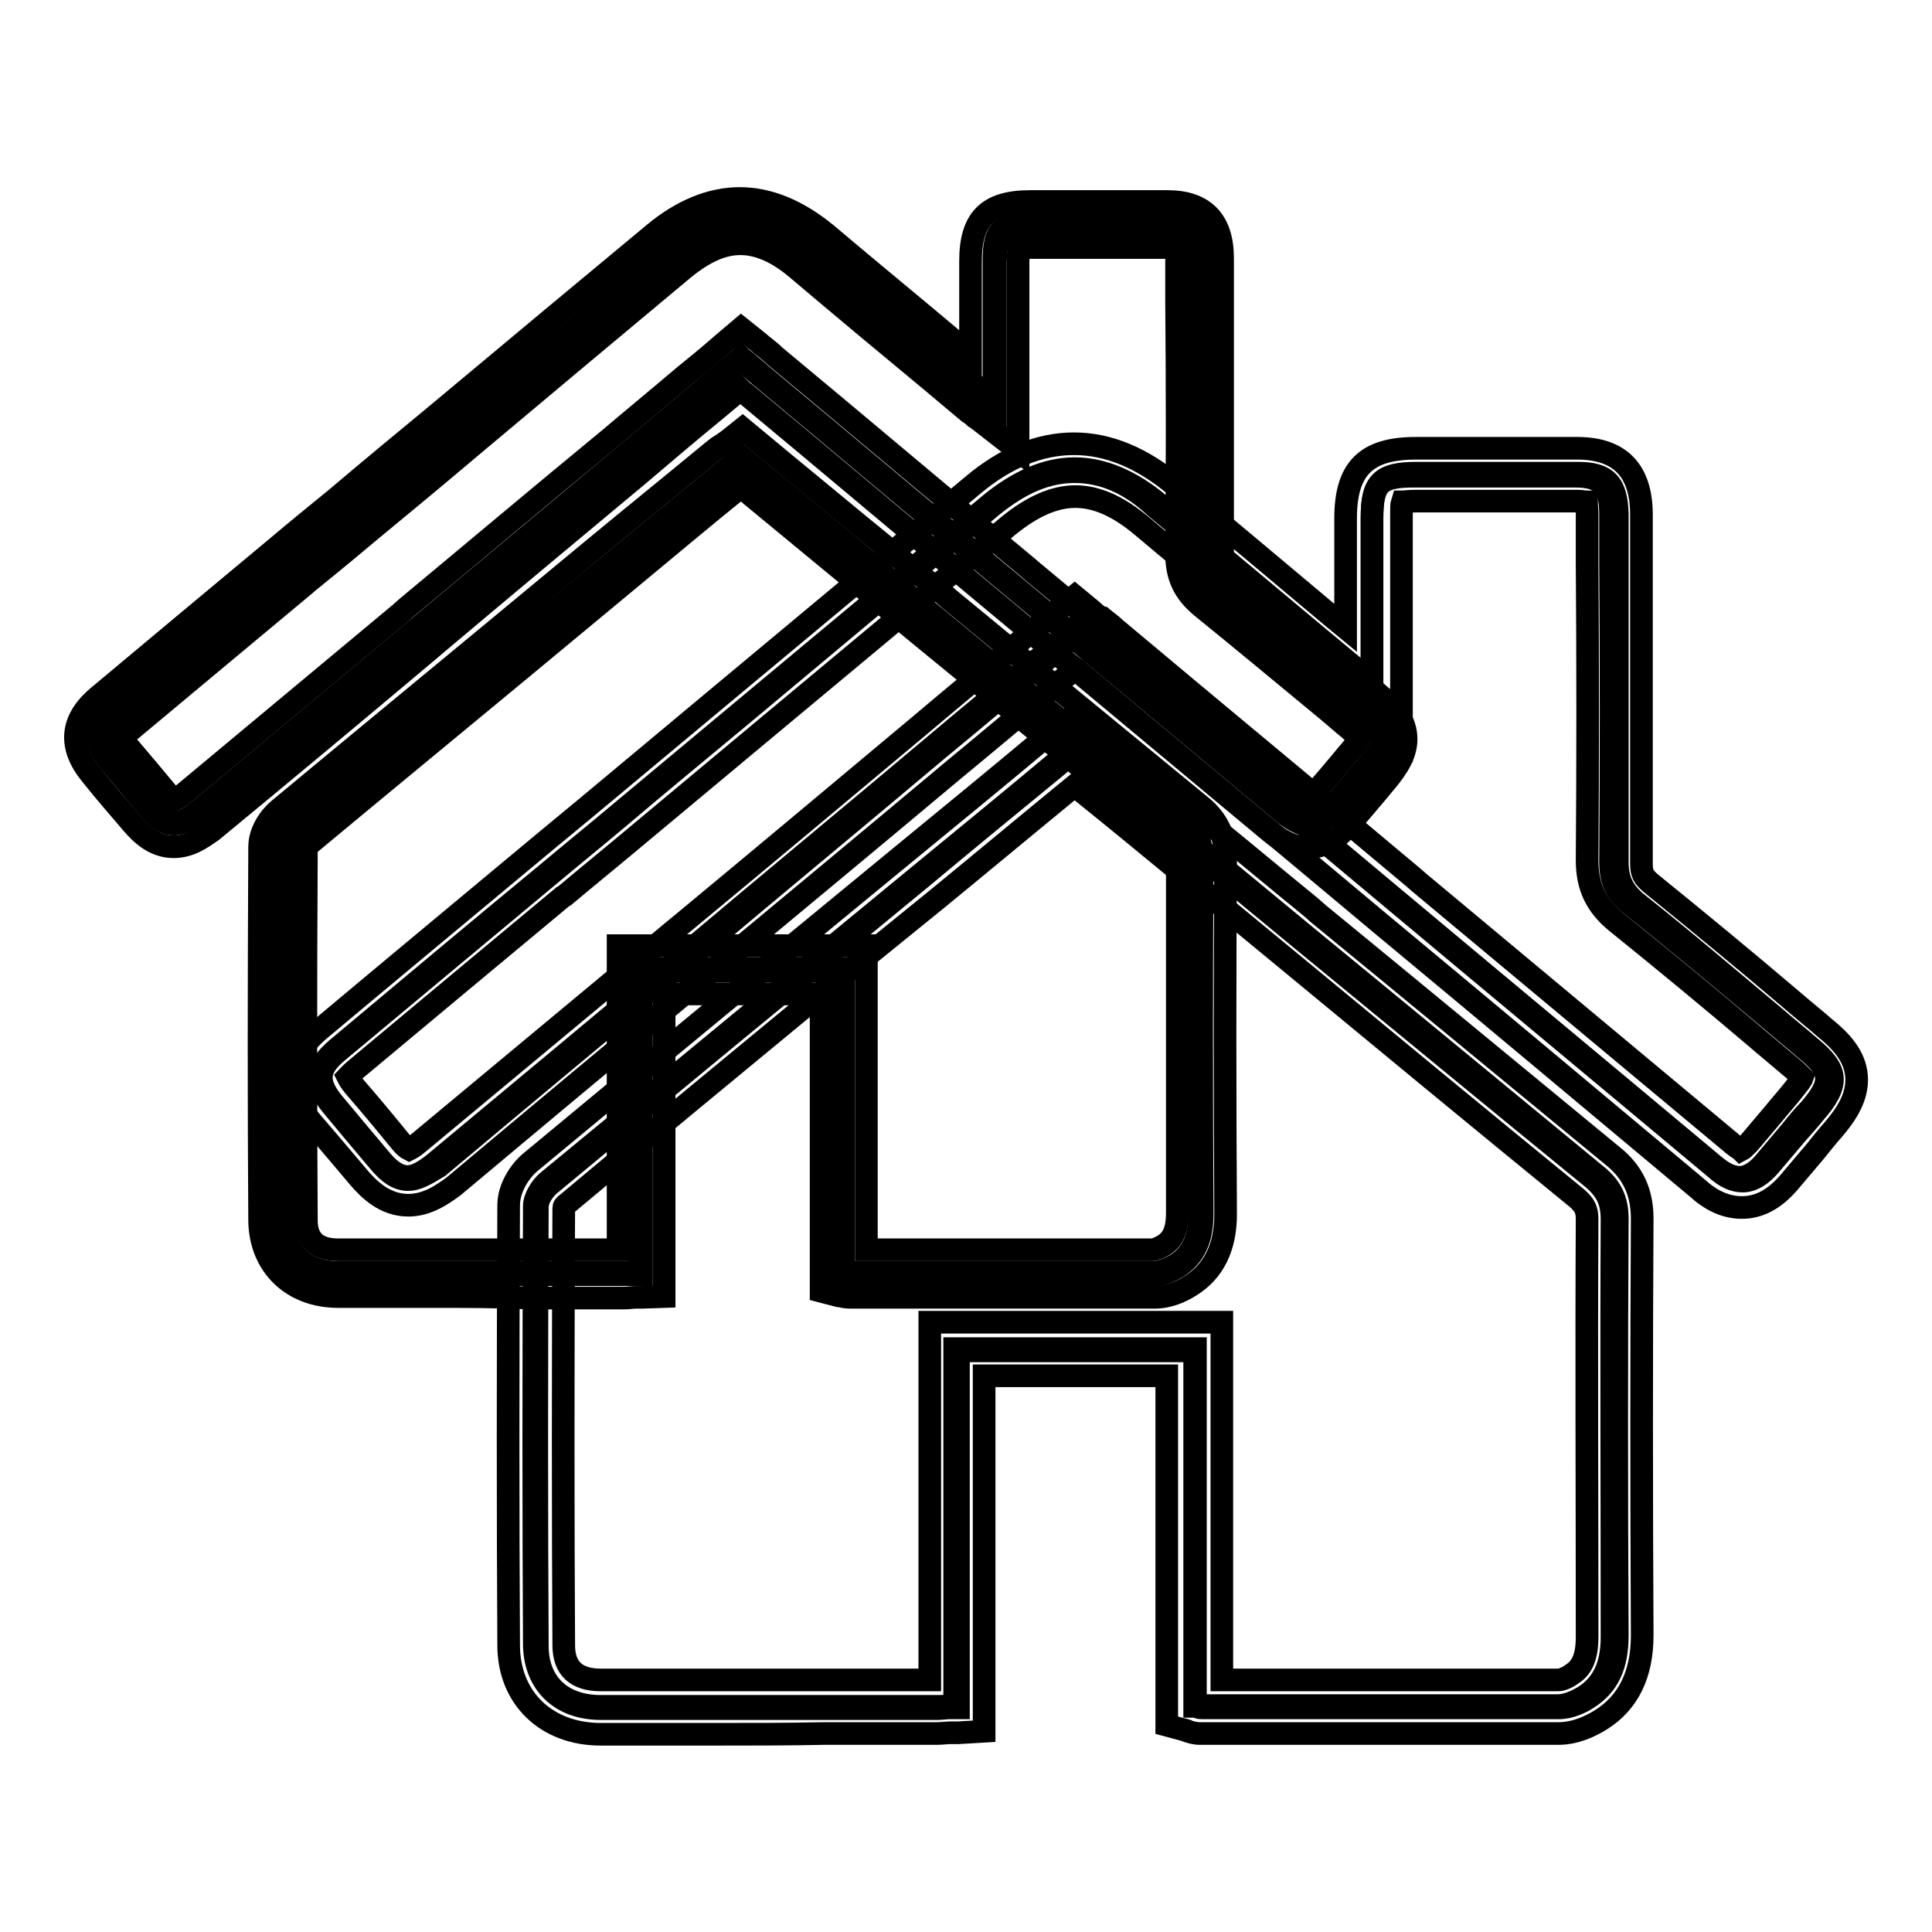
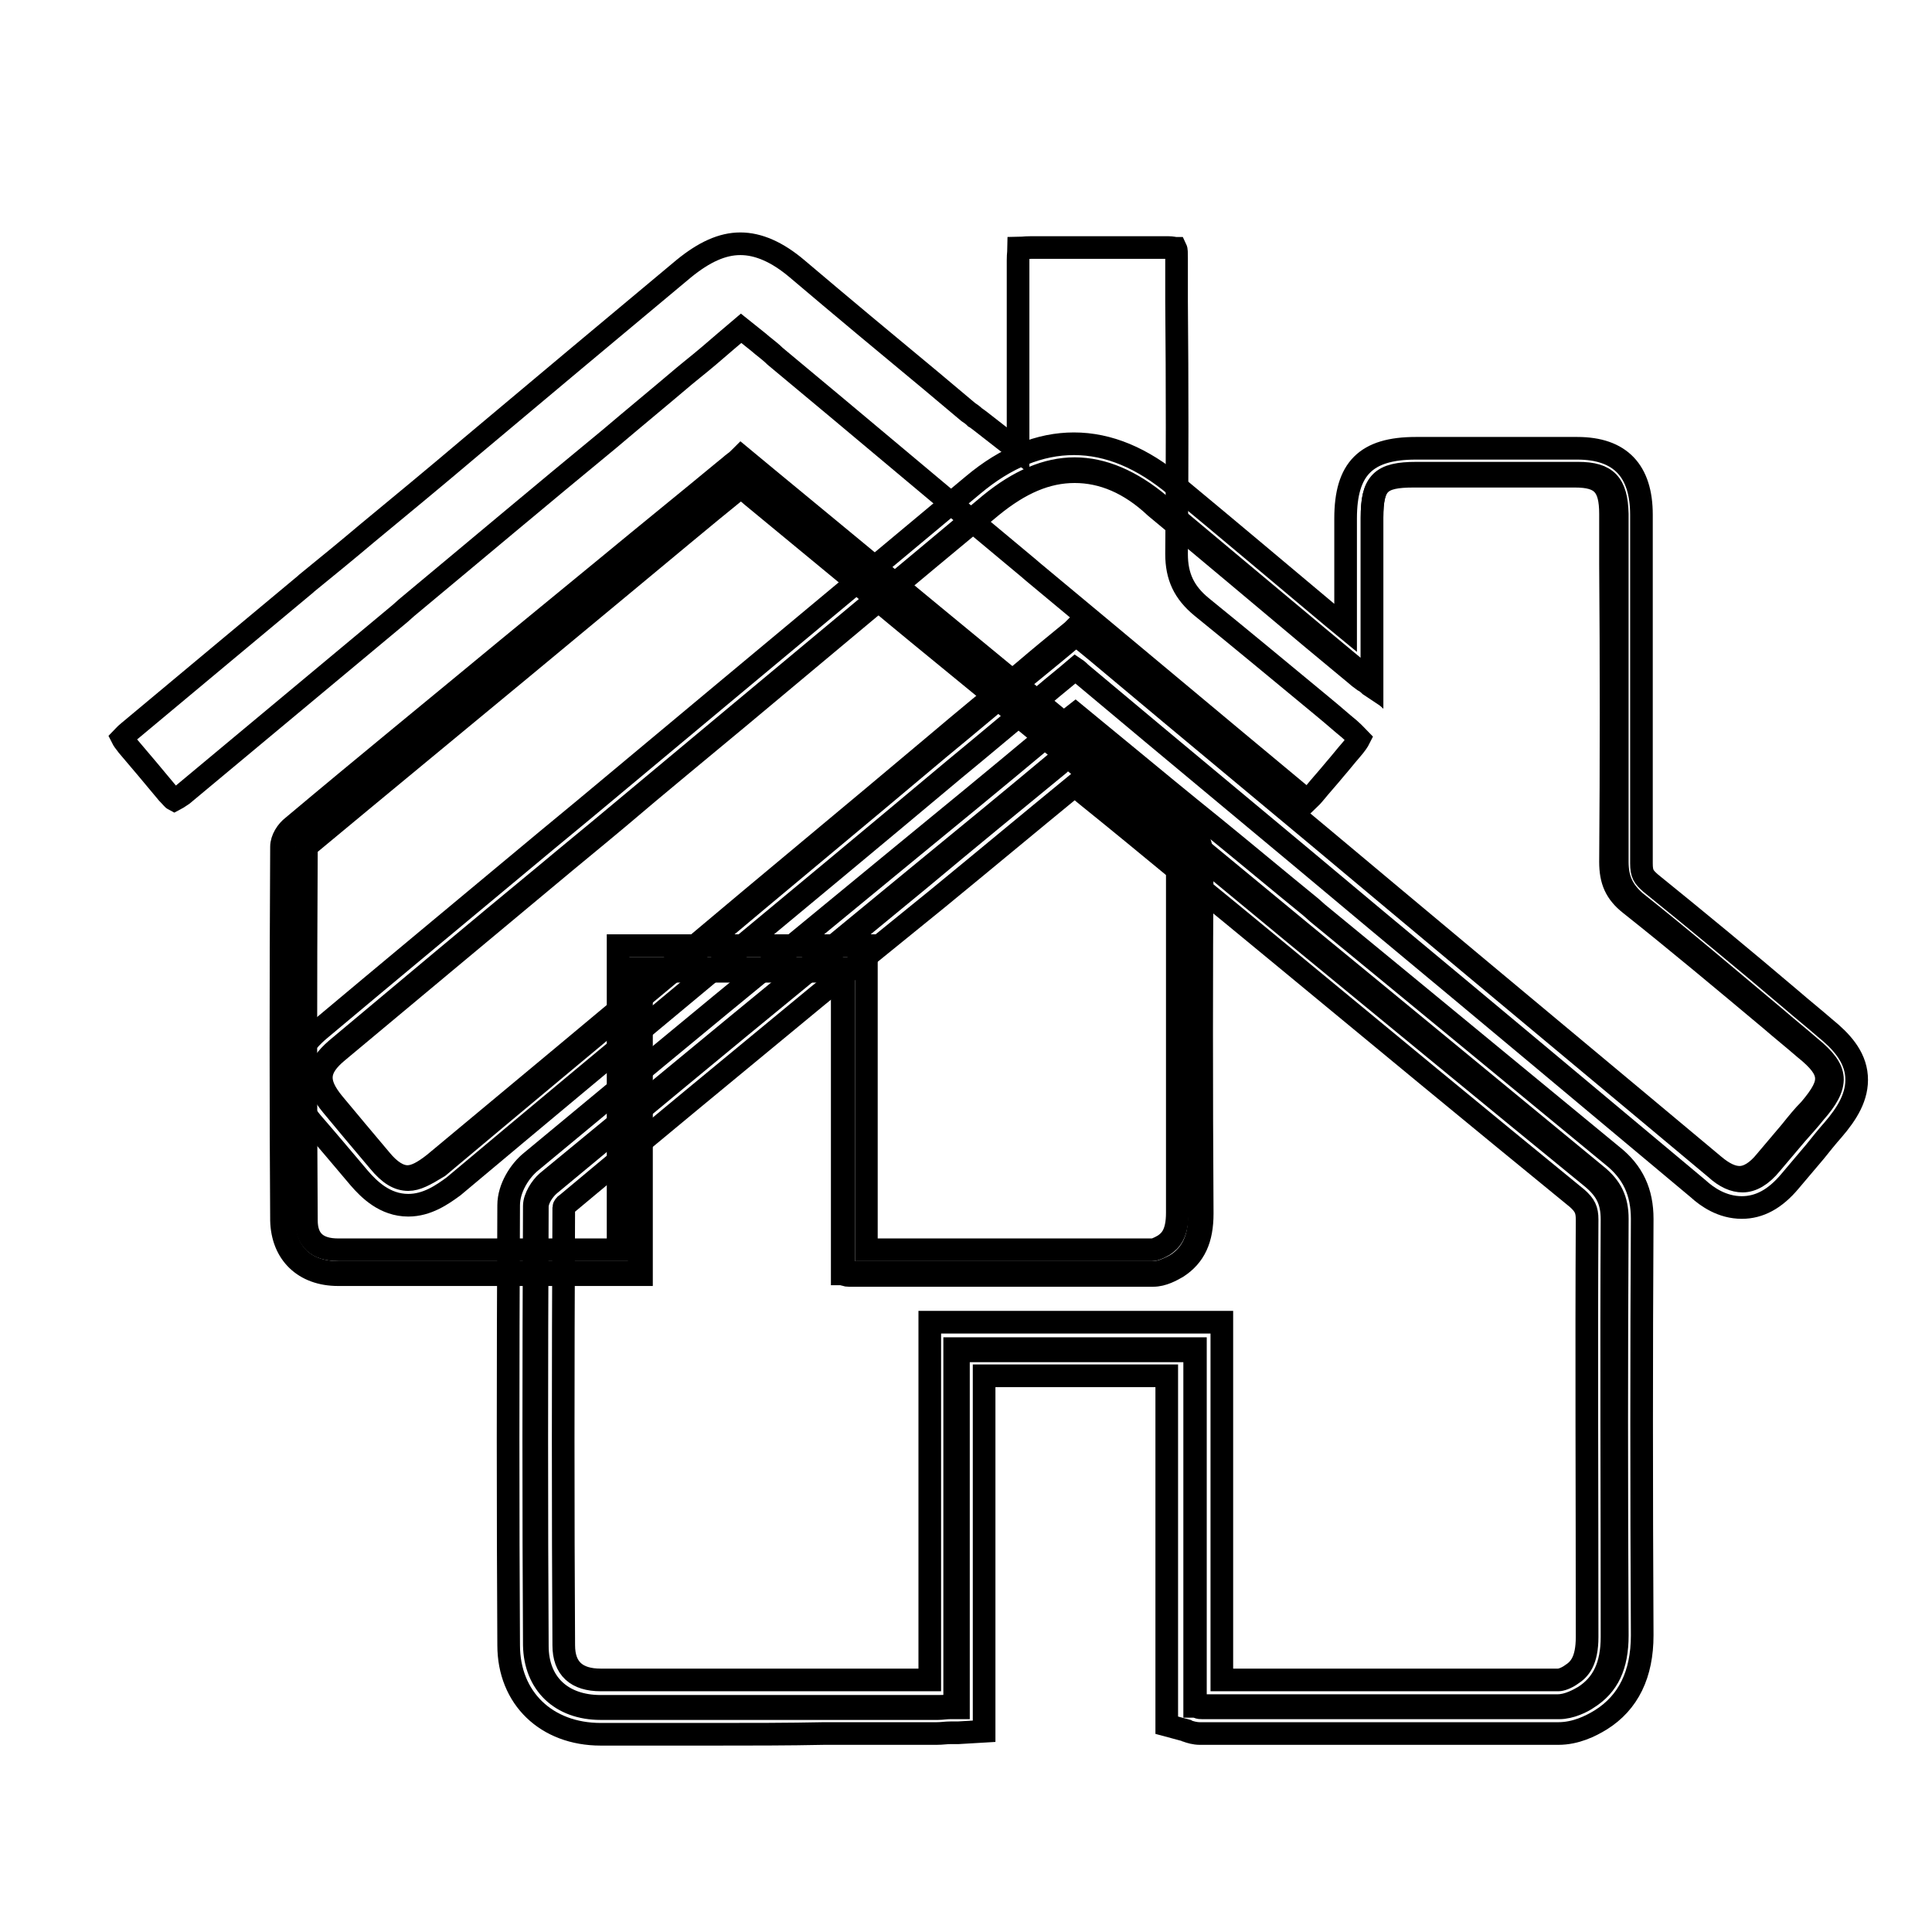
<svg xmlns="http://www.w3.org/2000/svg" version="1.1" x="0px" y="0px" viewBox="0 0 256 256" enable-background="new 0 0 256 256" xml:space="preserve">
  <g>
    <g>
      <path stroke-width="3" fill-opacity="0" stroke="#000000" d="M142.1,90" />
      <path stroke-width="3" fill-opacity="0" stroke="#000000" d="M94.5,226.4c-5,0-9.9,0-14.9,0c-5.3,0-8.7-3.3-8.8-8.4c-0.1-17.5-0.1-36,0-58.2c0-1.1,0.9-2.5,1.7-3.2C83.7,147.4,95,138,106,129l15.8-13c6.1-5,12.2-10,18.3-15.1c0.4-0.3,0.8-0.7,1.3-1.1c0.3-0.2,0.6-0.5,1-0.8l0.1-0.1l4.1,3.4c4,3.3,8,6.6,12.1,9.9c4.6,3.8,9.2,7.6,13.8,11.4c12.8,10.5,26,21.4,39,32.1c2,1.6,2.8,3.3,2.8,5.8c-0.1,17.9-0.1,35.6,0,55.2c0,4-1.2,6.6-3.9,8.3c-0.7,0.5-2.3,1.3-3.8,1.3c-6.6,0-13.8,0-22.6,0c-4.9,0-9.8,0-14.8,0c-3.3,0-6.6,0-9.9,0c-0.2,0-0.4,0-0.6-0.1c-0.1,0-0.2-0.1-0.3-0.1l-0.1,0V179H127v47.3h-0.2c-0.3,0-0.6,0-0.9,0c-0.6,0-1.1,0.1-1.6,0.1c-5,0-9.9,0-14.9,0C104.4,226.4,99.4,226.4,94.5,226.4L94.5,226.4z" />
      <path stroke-width="3" fill-opacity="0" stroke="#000000" d="M142.4,99.5c-0.3,0.2-0.6,0.5-0.8,0.7c-0.5,0.4-0.9,0.7-1.3,1.1c-6.1,5-12.2,10-18.3,15.1l-15.8,13c-11,9-22.3,18.4-33.4,27.6c-0.8,0.7-1.6,1.9-1.6,2.9c-0.1,22.3-0.1,40.7,0,58.2c0,4.9,3.2,8,8.4,8c9.9,0,19.8,0,29.7,0c5,0,9.9,0,14.9,0c0.5,0,1,0,1.6-0.1c0.2,0,0.5,0,0.7,0v-47.3h31.9v47.2c0.1,0,0.1,0,0.2,0c0.2,0.1,0.4,0.1,0.5,0.1c3.3,0,6.6,0,9.9,0c4.9,0,9.9,0,14.8,0c8.8,0,16,0,22.6,0c1.4,0,2.8-0.8,3.5-1.2c2.5-1.6,3.7-4.1,3.7-7.9c0-19.6-0.1-37.3,0-55.3c0-2.4-0.7-3.9-2.6-5.5c-13-10.6-26.2-21.5-39-32c-4.6-3.8-9.2-7.6-13.8-11.4c-4-3.3-8-6.6-12.1-9.9L142.4,99.5L142.4,99.5z" />
      <path stroke-width="3" fill-opacity="0" stroke="#000000" d="M94.5,229.8c-5,0-9.9,0-14.9,0c-7.2,0-12.2-4.8-12.2-11.8c-0.1-17.5-0.1-36,0-58.3c0-2.3,1.5-4.6,3-5.8c11.1-9.2,22.4-18.6,33.4-27.6l15.8-13c6.1-5,12.2-10,18.3-15.1c0.4-0.4,0.9-0.7,1.3-1.1l0.1,0c0.3-0.2,0.6-0.5,0.9-0.7l2.3-1.8l6.2,5.1c4,3.3,8,6.6,12.1,9.9c4.3,3.5,8.6,7.1,12.9,10.6l0.9,0.8c12.8,10.5,26,21.4,39,32.1c2.8,2.2,4,4.9,4,8.4c-0.1,17.9-0.1,35.6,0,55.2c0,5.1-1.8,8.9-5.5,11.2c-1.3,0.8-3.3,1.8-5.6,1.8c-6.6,0-13.8,0-22.7,0c-4.4,0-8.7,0-13.1,0h-1.9c-3.3,0-6.5,0-9.8,0c-0.7,0-1.3-0.2-1.6-0.3h0c-0.1,0-0.1,0-0.2-0.1l-2.6-0.7v-46.3h-24.2v47.1l-3.4,0.2c-0.3,0-0.6,0-0.8,0H126c-0.6,0-1.2,0.1-1.9,0.1c-5,0-9.9,0-14.9,0C104.4,229.8,99.4,229.8,94.5,229.8L94.5,229.8z" />
      <path stroke-width="3" fill-opacity="0" stroke="#000000" d="M74.7,160c-0.1,22.2-0.1,40.6,0,58c0,3.1,1.7,4.6,4.9,4.6c5.1,0,10.2,0,15.4,0h16.8c3.8,0,7.6,0,11.4,0v-47.4h38.7v47.4c2.4,0,4.8,0,7.2,0h0.7c4.7,0,9.4,0,14.1,0c8.8,0,16,0,22.6,0c0.3,0,1-0.2,1.7-0.7c1.1-0.7,2.1-1.8,2.1-5c0-19.6-0.1-37.4,0-55.3c0-1.3-0.3-1.9-1.3-2.8c-13.1-10.7-26.3-21.6-39-32.1l0,0c-4.6-3.8-9.2-7.6-13.8-11.3c-4-3.3-8-6.6-12.1-9.9l-1.7-1.4c-6.1,5-12.1,10-18.2,15L108.3,132c-10.9,9-22.2,18.3-33.3,27.6C74.9,159.6,74.7,159.9,74.7,160L74.7,160z" />
      <path stroke-width="3" fill-opacity="0" stroke="#000000" d="M54.1,156.3c-1.3,0-2.5-0.7-3.9-2.4c-2.2-2.6-4.3-5.1-6.2-7.4c-2.5-3-2.3-5,0.6-7.5c9.2-7.7,18.6-15.6,27.7-23.1c3.1-2.6,6.3-5.2,9.4-7.8c5.4-4.5,10.9-9.1,16.3-13.6c10.9-9.1,22.1-18.4,33.2-27.7c3.8-3.1,7.5-4.7,11.2-4.7c3.7,0,7.5,1.6,11.3,4.8c6.9,5.8,14,11.7,20.8,17.4l5.9,4.9c0.3,0.2,0.5,0.4,0.9,0.7c0.1,0.1,0.3,0.2,0.5,0.4c0-2.5,0-4.9,0-7.3c0-4.9,0-9.7,0-14.4c0-4.7,1.2-5.9,5.9-5.9h10.7c3.6,0,7.1,0,10.7,0c3.8,0,5.1,1.4,5.2,5.4v6.7c0,12.9,0,26.3,0,39.4c0,2.3,0.7,3.8,2.4,5.3c6.3,5,12.5,10.3,18.6,15.4c1.5,1.3,3,2.5,4.5,3.8c2.1,1.7,2.9,2.9,3,4.1c0.1,1.4-0.8,2.9-2.3,4.6c-0.8,1-1.7,2-2.5,2.9c-1.1,1.3-2.2,2.6-3.3,3.9c-1.3,1.6-2.6,2.3-3.8,2.3c-1.1,0-2.3-0.5-3.6-1.7c-14.1-11.8-28.3-23.6-42.4-35.4c-13.1-11-26.3-21.9-39.4-32.9c-0.6-0.5-1.1-0.9-1.7-1.4c-0.4-0.3-0.8-0.6-1.2-1c-2.1,1.8-4.2,3.5-6.4,5.3c-3.9,3.2-7.9,6.6-11.8,9.8c-10.8,9.1-21.7,18.1-32.5,27.2c-11.3,9.4-22.6,18.8-33.8,28.2C56.3,155.7,55.2,156.3,54.1,156.3L54.1,156.3z" />
      <path stroke-width="3" fill-opacity="0" stroke="#000000" d="M142.4,62.5c-3.7,0-7.2,1.5-11,4.6c-11.1,9.2-22.3,18.6-33.2,27.7c-5.4,4.5-10.9,9-16.3,13.6c-3.1,2.6-6.3,5.2-9.4,7.8c-9.1,7.6-18.5,15.4-27.7,23.1c-2.8,2.3-2.9,4.1-0.6,6.9c2,2.4,4,4.8,6.2,7.4c1.3,1.6,2.5,2.3,3.6,2.3c1,0,2.1-0.6,3.5-1.7c11.3-9.4,22.6-18.8,33.8-28.2c10.8-9.1,21.7-18.1,32.5-27.2c3.9-3.3,7.9-6.6,11.8-9.8c2.1-1.8,4.3-3.6,6.5-5.4l0.1-0.1l0.1,0.1c0.5,0.4,0.9,0.7,1.3,1.1c0.6,0.5,1.1,0.9,1.7,1.4c13.1,11,26.3,21.9,39.4,32.9c14.1,11.8,28.3,23.6,42.4,35.4c1.3,1.1,2.4,1.6,3.4,1.6c1.1,0,2.3-0.7,3.5-2.2c1.1-1.3,2.2-2.6,3.3-3.9c0.8-1,1.6-2,2.5-2.9c1.7-2,2.3-3.2,2.2-4.3c-0.1-1.1-0.9-2.2-2.9-3.8c-1.5-1.3-3-2.5-4.5-3.8c-6.1-5.1-12.3-10.3-18.6-15.3c-1.9-1.5-2.6-3.1-2.6-5.6c0.1-13.1,0.1-26.5,0-39.4v-6.7c0-3.8-1.2-5-4.7-5c-3.6,0-7.1,0-10.7,0h-10.7c-4.5,0-5.5,1-5.5,5.5c0,4.7,0,9.5,0,14.4c0,2.5,0,5.1,0,7.7V91l-0.3-0.2c-0.3-0.3-0.6-0.5-0.8-0.6c-0.4-0.3-0.7-0.5-0.9-0.7l-5.9-4.9c-6.8-5.7-13.8-11.6-20.8-17.4C149.7,64,146.1,62.5,142.4,62.5L142.4,62.5z" />
      <path stroke-width="3" fill-opacity="0" stroke="#000000" d="M54.1,159.7L54.1,159.7c-3.1,0-5.2-2.1-6.5-3.6c-2.2-2.6-4.3-5.1-6.3-7.4c-3.7-4.5-3.3-8.6,1.1-12.3c9.3-7.8,18.7-15.6,27.7-23.1c3.1-2.6,6.3-5.2,9.4-7.8c5.4-4.5,10.9-9.1,16.3-13.6l0,0c10.9-9.1,22.1-18.4,33.1-27.6c4.4-3.7,8.9-5.5,13.4-5.5c4.6,0,9.1,1.9,13.5,5.6c7,5.8,14,11.7,20.8,17.4l1.7,1.4v-0.1c0-4.9,0-9.7,0-14.4c0-6.6,2.7-9.3,9.3-9.3h10.7c3.6,0,7.1,0,10.7,0c5.7,0,8.5,3,8.5,8.8v6.8c0,12.9,0,26.2,0,39.4c0,1.4,0.3,1.8,1.2,2.6c6.3,5.1,12.6,10.3,18.6,15.4c1.5,1.3,3,2.5,4.5,3.8c2.1,1.7,4,3.7,4.2,6.4c0.2,2.7-1.3,5-3.1,7.1c-0.8,0.9-1.6,1.9-2.4,2.9l0,0c-1.1,1.3-2.2,2.6-3.3,3.9c-2,2.4-4.1,3.5-6.4,3.5c-2.6,0-4.6-1.4-5.8-2.5c-14.1-11.8-28.2-23.6-42.4-35.4c-13.1-11-26.3-21.9-39.4-32.9c-0.2-0.2-0.4-0.4-0.7-0.6c-1.4,1.2-2.8,2.3-4.2,3.5c-3.9,3.2-7.9,6.6-11.8,9.8c-10.5,8.8-21.1,17.6-31.7,26.4l-0.9,0.7c-11.3,9.4-22.6,18.8-33.8,28.2C58.6,158.3,56.6,159.7,54.1,159.7L54.1,159.7z" />
-       <path stroke-width="3" fill-opacity="0" stroke="#000000" d="M142.4,79l2.3,1.9c0.4,0.4,0.8,0.7,1.3,1l0.1,0c0.6,0.5,1.2,0.9,1.7,1.4c13.1,11,26.3,21.9,39.4,32.9l0.8,0.7c13.9,11.6,27.7,23.1,41.6,34.7c0.6,0.5,1,0.7,1.1,0.8c0.2-0.1,0.5-0.4,1-0.9c1.1-1.3,2.2-2.6,3.3-3.9c0.8-1,1.7-2,2.5-3c0.8-1,1.2-1.5,1.3-1.8c-0.2-0.2-0.6-0.7-1.6-1.5c-1.3-1.1-2.5-2.1-3.8-3.2l-0.7-0.6c-6-5.1-12.3-10.3-18.5-15.3c-2.7-2.2-3.9-4.7-3.9-8.2c0.1-13.1,0.1-26.4,0-39.4V68c0-0.8-0.1-1.3-0.1-1.5c-0.2,0-0.6-0.1-1.2-0.1c-3.6,0-7.1,0-10.6,0h-10.7c-1.1,0-1.6,0.1-1.9,0.1c-0.1,0.3-0.1,0.8-0.1,1.9c0,4.7,0,9.5,0,14.4V98l-5.9-4.6c-0.3-0.2-0.6-0.5-0.8-0.6l0,0c-0.4-0.3-0.7-0.5-1-0.8l-5.9-4.9c-6.8-5.7-13.8-11.5-20.8-17.4c-3.1-2.6-6-3.9-8.8-3.9c-2.8,0-5.7,1.3-8.8,3.8c-11.2,9.4-22.9,19.1-33.2,27.7c-5.4,4.5-10.9,9.1-16.3,13.6c-3.1,2.6-6.3,5.2-9.4,7.8l-0.2,0.1c-9,7.5-18.4,15.3-27.6,23c-0.6,0.5-0.8,0.8-0.9,0.9c0.1,0.2,0.3,0.6,0.8,1.2c2,2.3,4,4.7,6.2,7.4c0.5,0.6,0.9,0.9,1.1,1c0.2-0.1,0.6-0.3,1.3-0.9c11.3-9.4,22.6-18.8,33.9-28.2l1.1-0.9c10.5-8.7,21-17.5,31.4-26.2c3.9-3.3,7.9-6.6,11.8-9.9l1.3-1.1c1.7-1.4,3.4-2.9,5.2-4.3L142.4,79L142.4,79z" />
      <path stroke-width="3" fill-opacity="0" stroke="#000000" d="M57.4,168.9c-4.2,0-8.4,0-12.6,0c-4.5,0-7.4-2.8-7.5-7.2c-0.1-14.9-0.1-30.6,0-49.5c0-1,0.7-2.1,1.5-2.7c9.4-7.9,19.1-15.8,28.4-23.5L80.6,75c5.2-4.3,10.4-8.5,15.6-12.8c0.4-0.3,0.7-0.6,1.1-0.9c0.3-0.2,0.5-0.4,0.8-0.7l0.1-0.1l3.5,2.9c3.4,2.8,6.8,5.6,10.3,8.5c3.9,3.2,7.8,6.5,11.7,9.7c10.9,9,22.1,18.2,33.2,27.3c1.7,1.4,2.4,2.8,2.4,4.9c-0.1,15.3-0.1,30.3,0,47c0,3.4-1,5.6-3.3,7.1c-0.7,0.4-1.9,1.1-3.2,1.1c-5.6,0-11.8,0-19.3,0c-4.2,0-8.4,0-12.6,0c-2.8,0-5.6,0-8.4,0c-0.2,0-0.3,0-0.5-0.1c-0.1,0-0.2,0-0.3-0.1l-0.1,0v-40.1H85v40.2h-0.2c-0.3,0-0.5,0-0.8,0c-0.5,0-0.9,0-1.4,0c-4.2,0-8.4,0-12.6,0C65.8,168.9,61.6,168.9,57.4,168.9L57.4,168.9z" />
      <path stroke-width="3" fill-opacity="0" stroke="#000000" d="M98.2,61c-0.3,0.2-0.5,0.4-0.7,0.6c-0.4,0.3-0.7,0.6-1.1,0.9C91.2,66.7,86,71,80.8,75.3L67.4,86.3c-9.3,7.7-19,15.6-28.4,23.5c-0.7,0.6-1.3,1.6-1.3,2.5c-0.1,18.9-0.1,34.7,0,49.5c0,4.2,2.7,6.8,7.1,6.8c8.4,0,16.9,0,25.3,0c4.2,0,8.4,0,12.6,0c0.4,0,0.9,0,1.4,0c0.2,0,0.4,0,0.6,0v-40.3h27.1v40.2c0.1,0,0.1,0,0.2,0c0.2,0,0.3,0.1,0.4,0.1c2.8,0,5.6,0,8.5,0c4.2,0,8.4,0,12.6,0c7.5,0,13.7,0,19.3,0c1.2,0,2.4-0.7,3-1c2.1-1.3,3.2-3.5,3.1-6.7c0-16.7,0-31.8,0-47c0-2-0.6-3.3-2.2-4.6c-11.1-9.1-22.3-18.4-33.2-27.3c-3.9-3.2-7.8-6.5-11.7-9.7c-3.4-2.8-6.8-5.6-10.3-8.5L98.2,61L98.2,61z" />
-       <path stroke-width="3" fill-opacity="0" stroke="#000000" d="M57.4,171.8c-4.2,0-8.4,0-12.6,0c-6.1,0-10.3-4.1-10.4-10c-0.1-14.9-0.1-30.6,0-49.6c0-2,1.3-3.9,2.5-4.9c9.5-7.9,19.1-15.8,28.4-23.5l13.4-11.1c5.2-4.3,10.4-8.5,15.6-12.8c0.4-0.3,0.7-0.6,1.2-0.9l0.1,0c0.2-0.2,0.5-0.4,0.8-0.6l2-1.6l5.3,4.4c3.4,2.8,6.8,5.6,10.3,8.5c3.7,3,7.3,6,11,9l0.8,0.7c10.9,9,22.1,18.2,33.2,27.3c2.4,1.9,3.4,4.2,3.4,7.2c-0.1,15.2-0.1,30.3,0,47c0,4.4-1.6,7.6-4.7,9.5c-1.1,0.7-2.8,1.5-4.7,1.5c-5.6,0-11.8,0-19.3,0c-3.7,0-7.4,0-11.1,0h-1.6c-2.8,0-5.5,0-8.3,0c-0.6,0-1.1-0.1-1.4-0.2l0,0c0,0-0.1,0-0.2,0l-2.3-0.6v-39.4H88v40.1l-2.9,0.1c-0.2,0-0.5,0-0.7,0h-0.1c-0.5,0-1,0.1-1.6,0.1c-4.2,0-8.4,0-12.6,0C65.8,171.8,61.6,171.8,57.4,171.8L57.4,171.8z" />
      <path stroke-width="3" fill-opacity="0" stroke="#000000" d="M40.6,112.4c-0.1,18.9-0.1,34.5,0,49.3c0,2.6,1.4,3.9,4.2,3.9c4.4,0,8.7,0,13.1,0h14.3c3.2,0,6.5,0,9.7,0v-40.3h32.9v40.3c2,0,4.1,0,6.1,0h0.6c4,0,8,0,12,0c7.5,0,13.6,0,19.2,0c0.3,0,0.8-0.2,1.5-0.6c0.9-0.6,1.8-1.5,1.8-4.3c0-16.7,0-31.8,0-47.1c0-1.2-0.2-1.6-1.2-2.4c-11.1-9.1-22.3-18.4-33.2-27.3h0c-3.9-3.2-7.8-6.5-11.7-9.7c-3.4-2.8-6.8-5.6-10.3-8.5l-1.4-1.2c-5.2,4.2-10.3,8.5-15.5,12.8L69.2,88.5c-9.3,7.7-18.9,15.6-28.4,23.5C40.7,112.1,40.6,112.3,40.6,112.4L40.6,112.4z" />
-       <path stroke-width="3" fill-opacity="0" stroke="#000000" d="M23,109.2c-1.1,0-2.1-0.6-3.3-2.1c-1.9-2.2-3.6-4.3-5.3-6.3c-2.1-2.6-2-4.2,0.5-6.4c7.9-6.6,15.9-13.2,23.6-19.7c2.6-2.2,5.3-4.4,8-6.6c4.6-3.9,9.2-7.7,13.8-11.5C69.6,49,79.2,41,88.6,33.1c3.2-2.7,6.4-4,9.6-4s6.4,1.4,9.6,4.1c5.9,4.9,11.9,9.9,17.7,14.8l5,4.1c0.2,0.2,0.5,0.4,0.8,0.6c0.1,0.1,0.3,0.2,0.4,0.3c0-2.1,0-4.2,0-6.2c0-4.2,0-8.2,0-12.3c0-4,1-5,5-5h9.1c3,0,6,0,9.1,0c3.2,0,4.4,1.2,4.4,4.6v5.7c0,11,0,22.4,0,33.5c0,2,0.6,3.3,2.1,4.5c5.3,4.3,10.7,8.7,15.8,13.1c1.3,1.1,2.6,2.1,3.8,3.2c1.8,1.5,2.5,2.4,2.6,3.5c0.1,1.2-0.7,2.4-2,3.9c-0.7,0.8-1.4,1.7-2.1,2.5c-0.9,1.1-1.9,2.2-2.8,3.3c-1.2,1.3-2.2,2-3.3,2c-0.9,0-1.9-0.5-3.1-1.4c-12-10-24.1-20.1-36.1-30.1c-11.2-9.3-22.3-18.7-33.5-28c-0.5-0.4-0.9-0.8-1.4-1.2c-0.3-0.3-0.7-0.6-1-0.8c-1.8,1.5-3.6,3-5.4,4.5c-3.3,2.7-6.7,5.6-10,8.4c-9.2,7.7-18.5,15.4-27.7,23.1c-9.6,8-19.2,16-28.8,24C24.9,108.8,24,109.2,23,109.2L23,109.2z" />
-       <path stroke-width="3" fill-opacity="0" stroke="#000000" d="M98.2,29.4c-3.1,0-6.2,1.3-9.3,3.9c-9.4,7.9-19,15.8-28.2,23.6c-4.6,3.9-9.2,7.7-13.8,11.5c-2.6,2.2-5.3,4.4-8,6.6C31,81.6,23,88.2,15.2,94.8c-2.4,2-2.5,3.5-0.5,5.9c1.7,2,3.4,4,5.3,6.3c1.2,1.3,2.1,2,3.1,2c0.8,0,1.8-0.5,3-1.4c9.6-8,19.2-16,28.8-24c9.2-7.7,18.5-15.4,27.7-23.1c3.3-2.8,6.7-5.6,10-8.4c1.8-1.5,3.7-3.1,5.5-4.6l0.1-0.1l0.1,0.1c0.4,0.3,0.8,0.6,1.1,0.9c0.5,0.4,1,0.8,1.4,1.2c11.2,9.3,22.3,18.7,33.5,28c12,10,24.1,20.1,36.1,30.1c1.1,0.9,2,1.4,2.9,1.4c1,0,1.9-0.6,3-1.9c0.9-1.1,1.9-2.2,2.8-3.3c0.7-0.8,1.4-1.7,2.1-2.5c1.4-1.7,2-2.7,1.9-3.7s-0.8-1.9-2.5-3.3c-1.3-1.1-2.6-2.1-3.8-3.2c-5.2-4.3-10.5-8.8-15.8-13.1c-1.6-1.3-2.2-2.6-2.2-4.7c0.1-11.2,0-22.5,0-33.5v-5.7c0-3.2-1-4.2-4-4.2c-3,0-6,0-9.1,0h-9.1c-3.8,0-4.6,0.9-4.7,4.7c0,4,0,8.1,0,12.3c0,2.1,0,4.3,0,6.6v0.3l-0.3-0.2c-0.3-0.2-0.5-0.4-0.7-0.5c-0.3-0.3-0.6-0.4-0.8-0.6l-5-4.1c-5.8-4.8-11.8-9.8-17.7-14.8C104.4,30.7,101.3,29.4,98.2,29.4L98.2,29.4z" />
-       <path stroke-width="3" fill-opacity="0" stroke="#000000" d="M23,112.2L23,112.2c-2.6,0-4.4-1.8-5.5-3.1c-1.9-2.2-3.7-4.3-5.3-6.3C9,99,9.3,95.4,13,92.3c7.9-6.6,15.9-13.3,23.6-19.7c2.6-2.2,5.3-4.4,8-6.6c4.6-3.9,9.2-7.7,13.8-11.5l0,0c9.2-7.7,18.8-15.7,28.2-23.5c3.7-3.1,7.6-4.7,11.4-4.7c3.9,0,7.7,1.6,11.5,4.7c5.9,5,11.9,9.9,17.7,14.8l1.4,1.2v-0.1c0-4.2,0-8.2,0-12.3c0-5.6,2.3-7.9,7.9-7.9h9.1c3,0,6,0,9.1,0c4.8,0,7.3,2.5,7.3,7.5v5.8c0,11,0,22.3,0,33.5c0,1.2,0.2,1.6,1,2.2c5.3,4.3,10.7,8.8,15.9,13.1c1.3,1.1,2.6,2.1,3.8,3.2c1.8,1.5,3.4,3.1,3.6,5.5c0.2,2.3-1.2,4.3-2.6,6c-0.7,0.8-1.3,1.6-2.1,2.5l0,0c-0.9,1.1-1.9,2.2-2.8,3.3c-1.7,2-3.5,3-5.5,3c-2.2,0-3.9-1.2-5-2.1c-12-10-24.1-20.1-36.1-30.1c-11.2-9.3-22.3-18.7-33.5-28c-0.2-0.1-0.4-0.3-0.6-0.5c-1.2,1-2.4,2-3.6,3c-3.3,2.7-6.7,5.6-10,8.4c-9,7.5-18,15-26.9,22.5l-0.7,0.6c-9.5,8-19.1,16-28.8,24C26.8,111,25.2,112.2,23,112.2L23,112.2z" />
      <path stroke-width="3" fill-opacity="0" stroke="#000000" d="M98.2,43.5l2,1.6c0.4,0.3,0.7,0.6,1.1,0.9l0,0c0.5,0.4,1,0.8,1.4,1.2c11.2,9.3,22.3,18.7,33.5,28l0.7,0.6c11.8,9.8,23.6,19.7,35.4,29.5c0.5,0.4,0.8,0.6,1,0.7c0.1-0.1,0.4-0.3,0.8-0.8c0.9-1.1,1.9-2.2,2.8-3.3c0.7-0.8,1.4-1.7,2.1-2.5c0.7-0.8,1-1.3,1.1-1.5c-0.2-0.2-0.5-0.6-1.3-1.3c-1.1-0.9-2.1-1.8-3.2-2.7l-0.6-0.5c-5.2-4.3-10.5-8.7-15.8-13c-2.3-1.9-3.3-4-3.3-7c0.1-11.2,0.1-22.5,0-33.5v-5.7c0-0.7,0-1.1-0.1-1.3c-0.2,0-0.5-0.1-1-0.1c-3,0-6,0-9.1,0h-9.1c-0.9,0-1.4,0.1-1.6,0.1c0,0.2-0.1,0.7-0.1,1.6c0,4,0,8.1,0,12.3v12.9l-5-3.9c-0.3-0.2-0.5-0.4-0.7-0.5l0,0c-0.3-0.3-0.6-0.5-0.9-0.7l-5-4.2c-5.8-4.8-11.8-9.8-17.7-14.8c-2.6-2.2-5.1-3.3-7.5-3.3s-4.8,1.1-7.5,3.3c-9.6,8-19.5,16.3-28.2,23.6c-4.6,3.9-9.2,7.7-13.8,11.5c-2.6,2.2-5.3,4.4-8,6.6l-0.1,0.1C32.8,83.8,24.8,90.5,17,97c-0.5,0.4-0.7,0.7-0.8,0.8c0.1,0.2,0.3,0.5,0.7,1c1.7,2,3.4,4,5.3,6.3c0.5,0.5,0.7,0.8,0.9,0.9c0.2-0.1,0.5-0.3,1.1-0.7c9.6-8,19.2-16,28.8-24l0.9-0.8c8.9-7.4,17.8-14.9,26.8-22.3c3.3-2.8,6.7-5.6,10-8.4l1.1-0.9c1.5-1.2,2.9-2.4,4.4-3.7L98.2,43.5L98.2,43.5z" />
    </g>
  </g>
</svg>